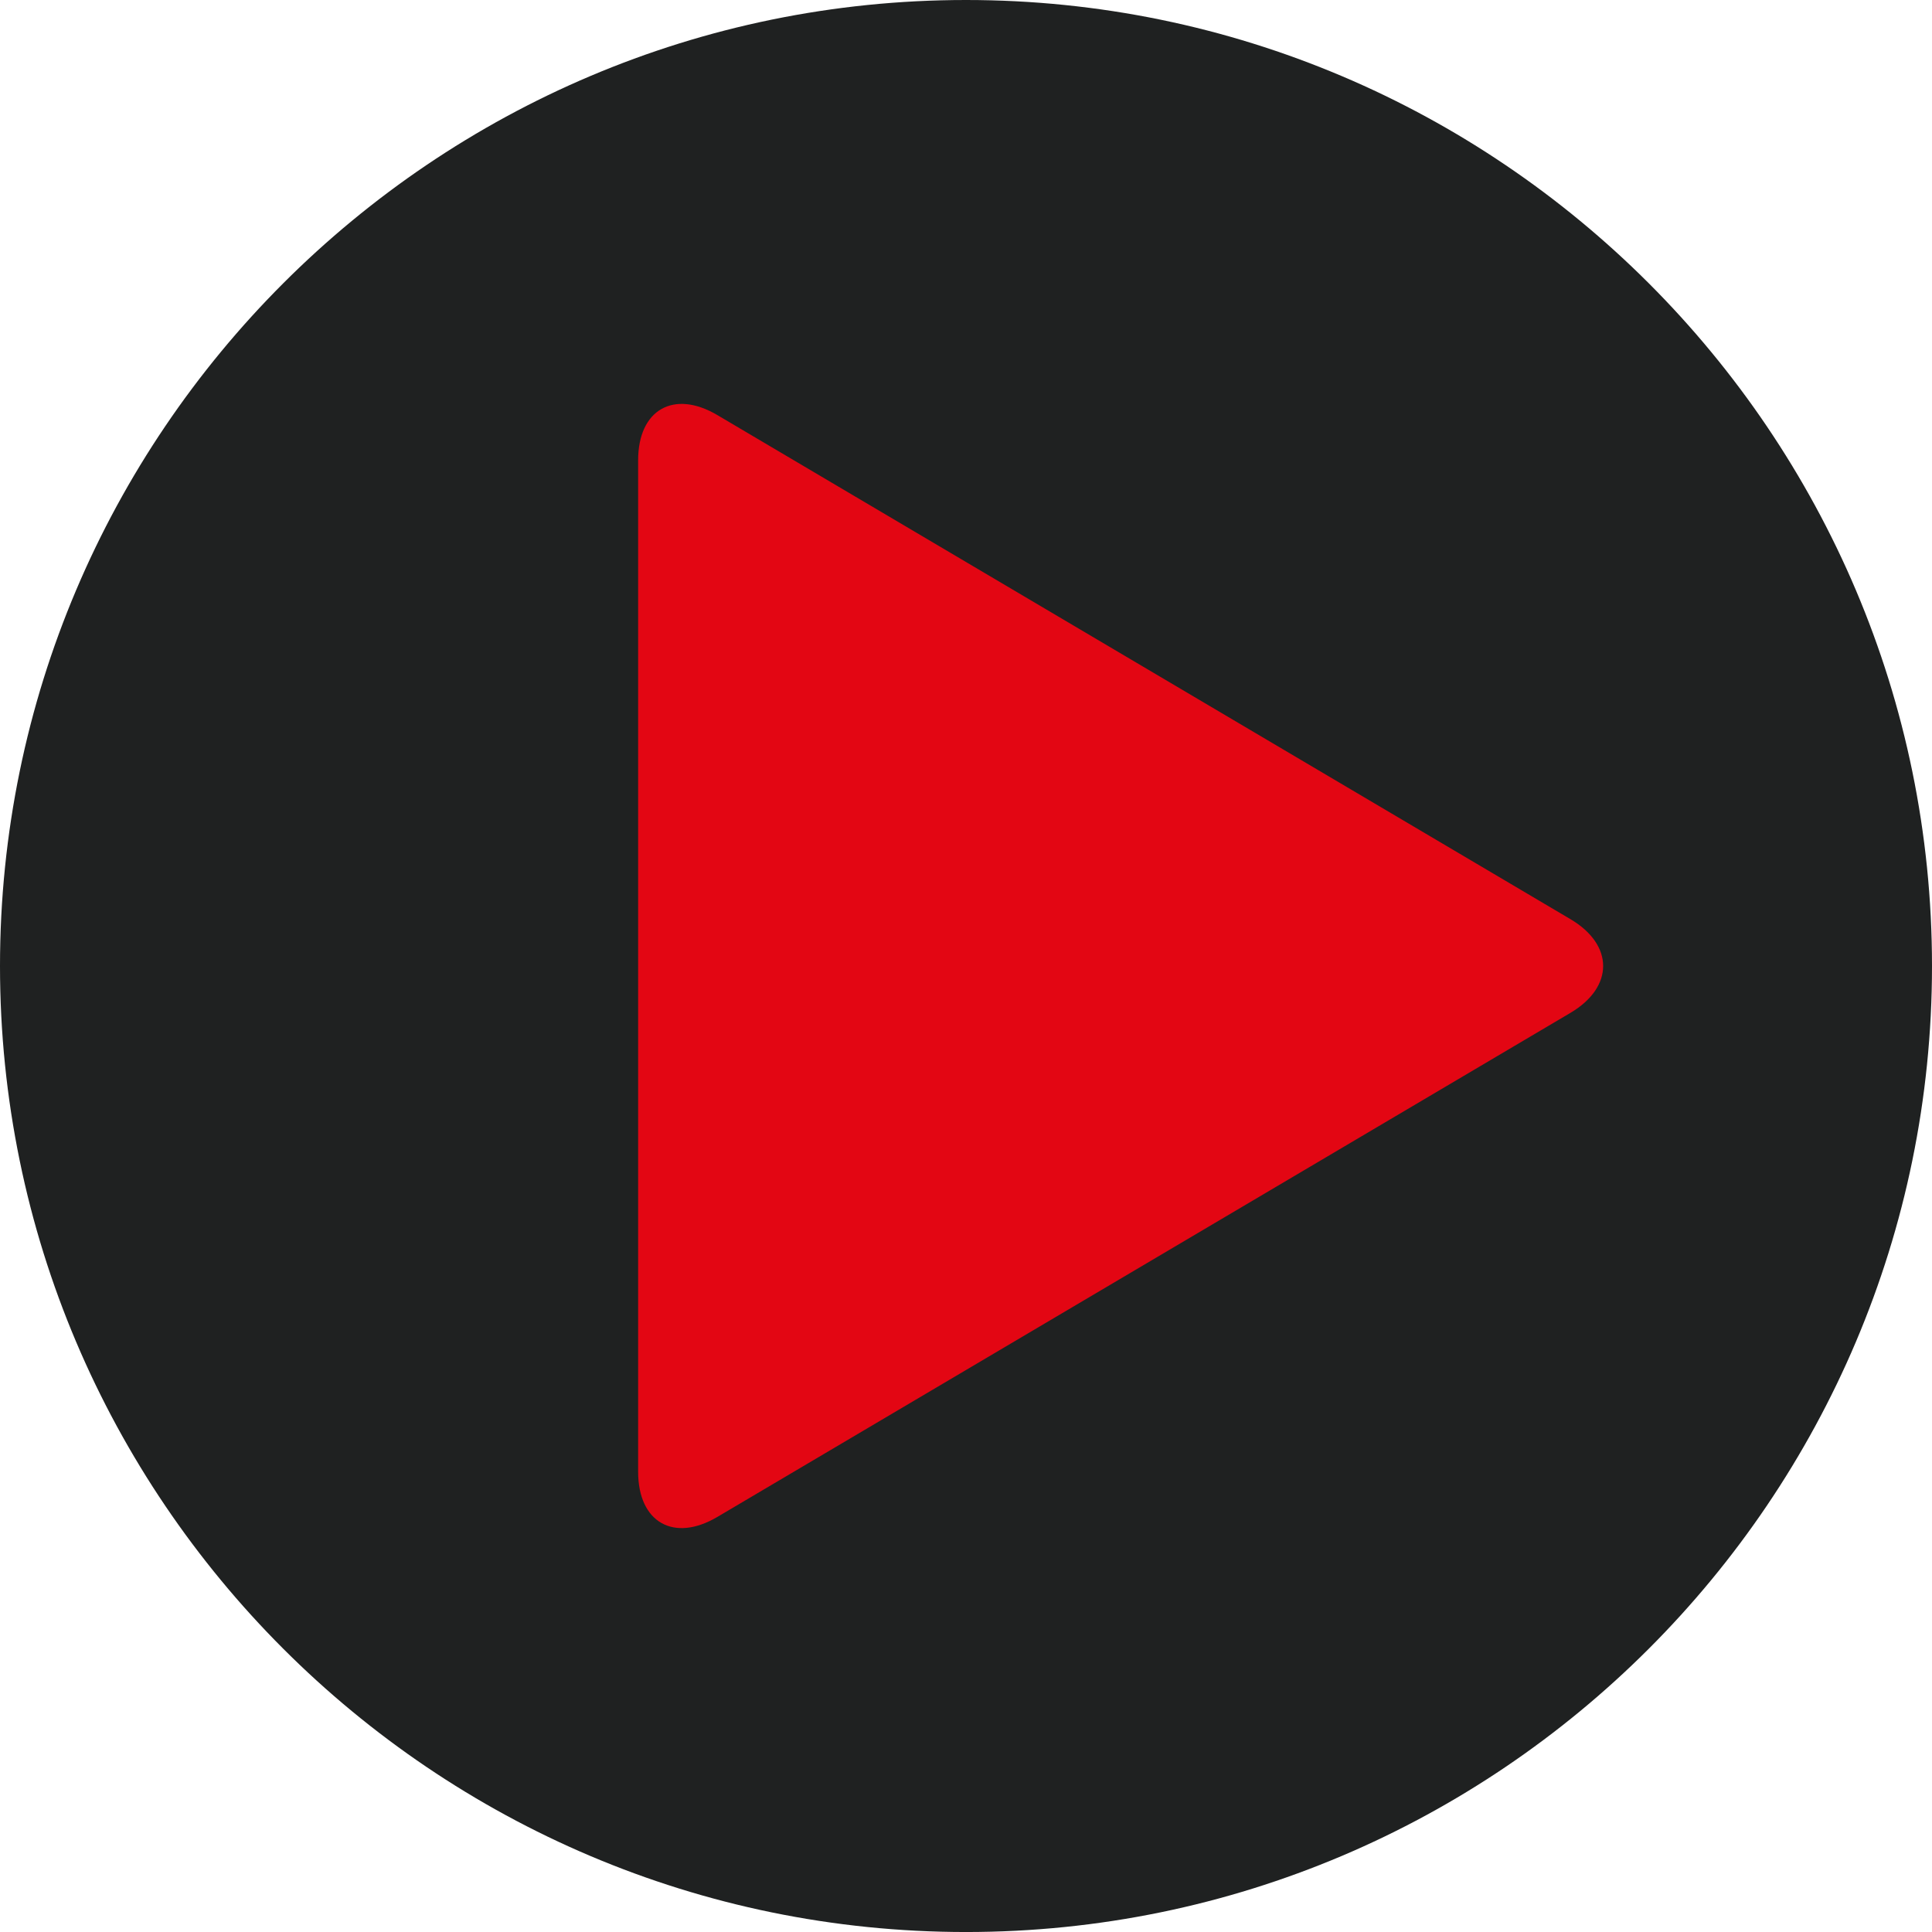
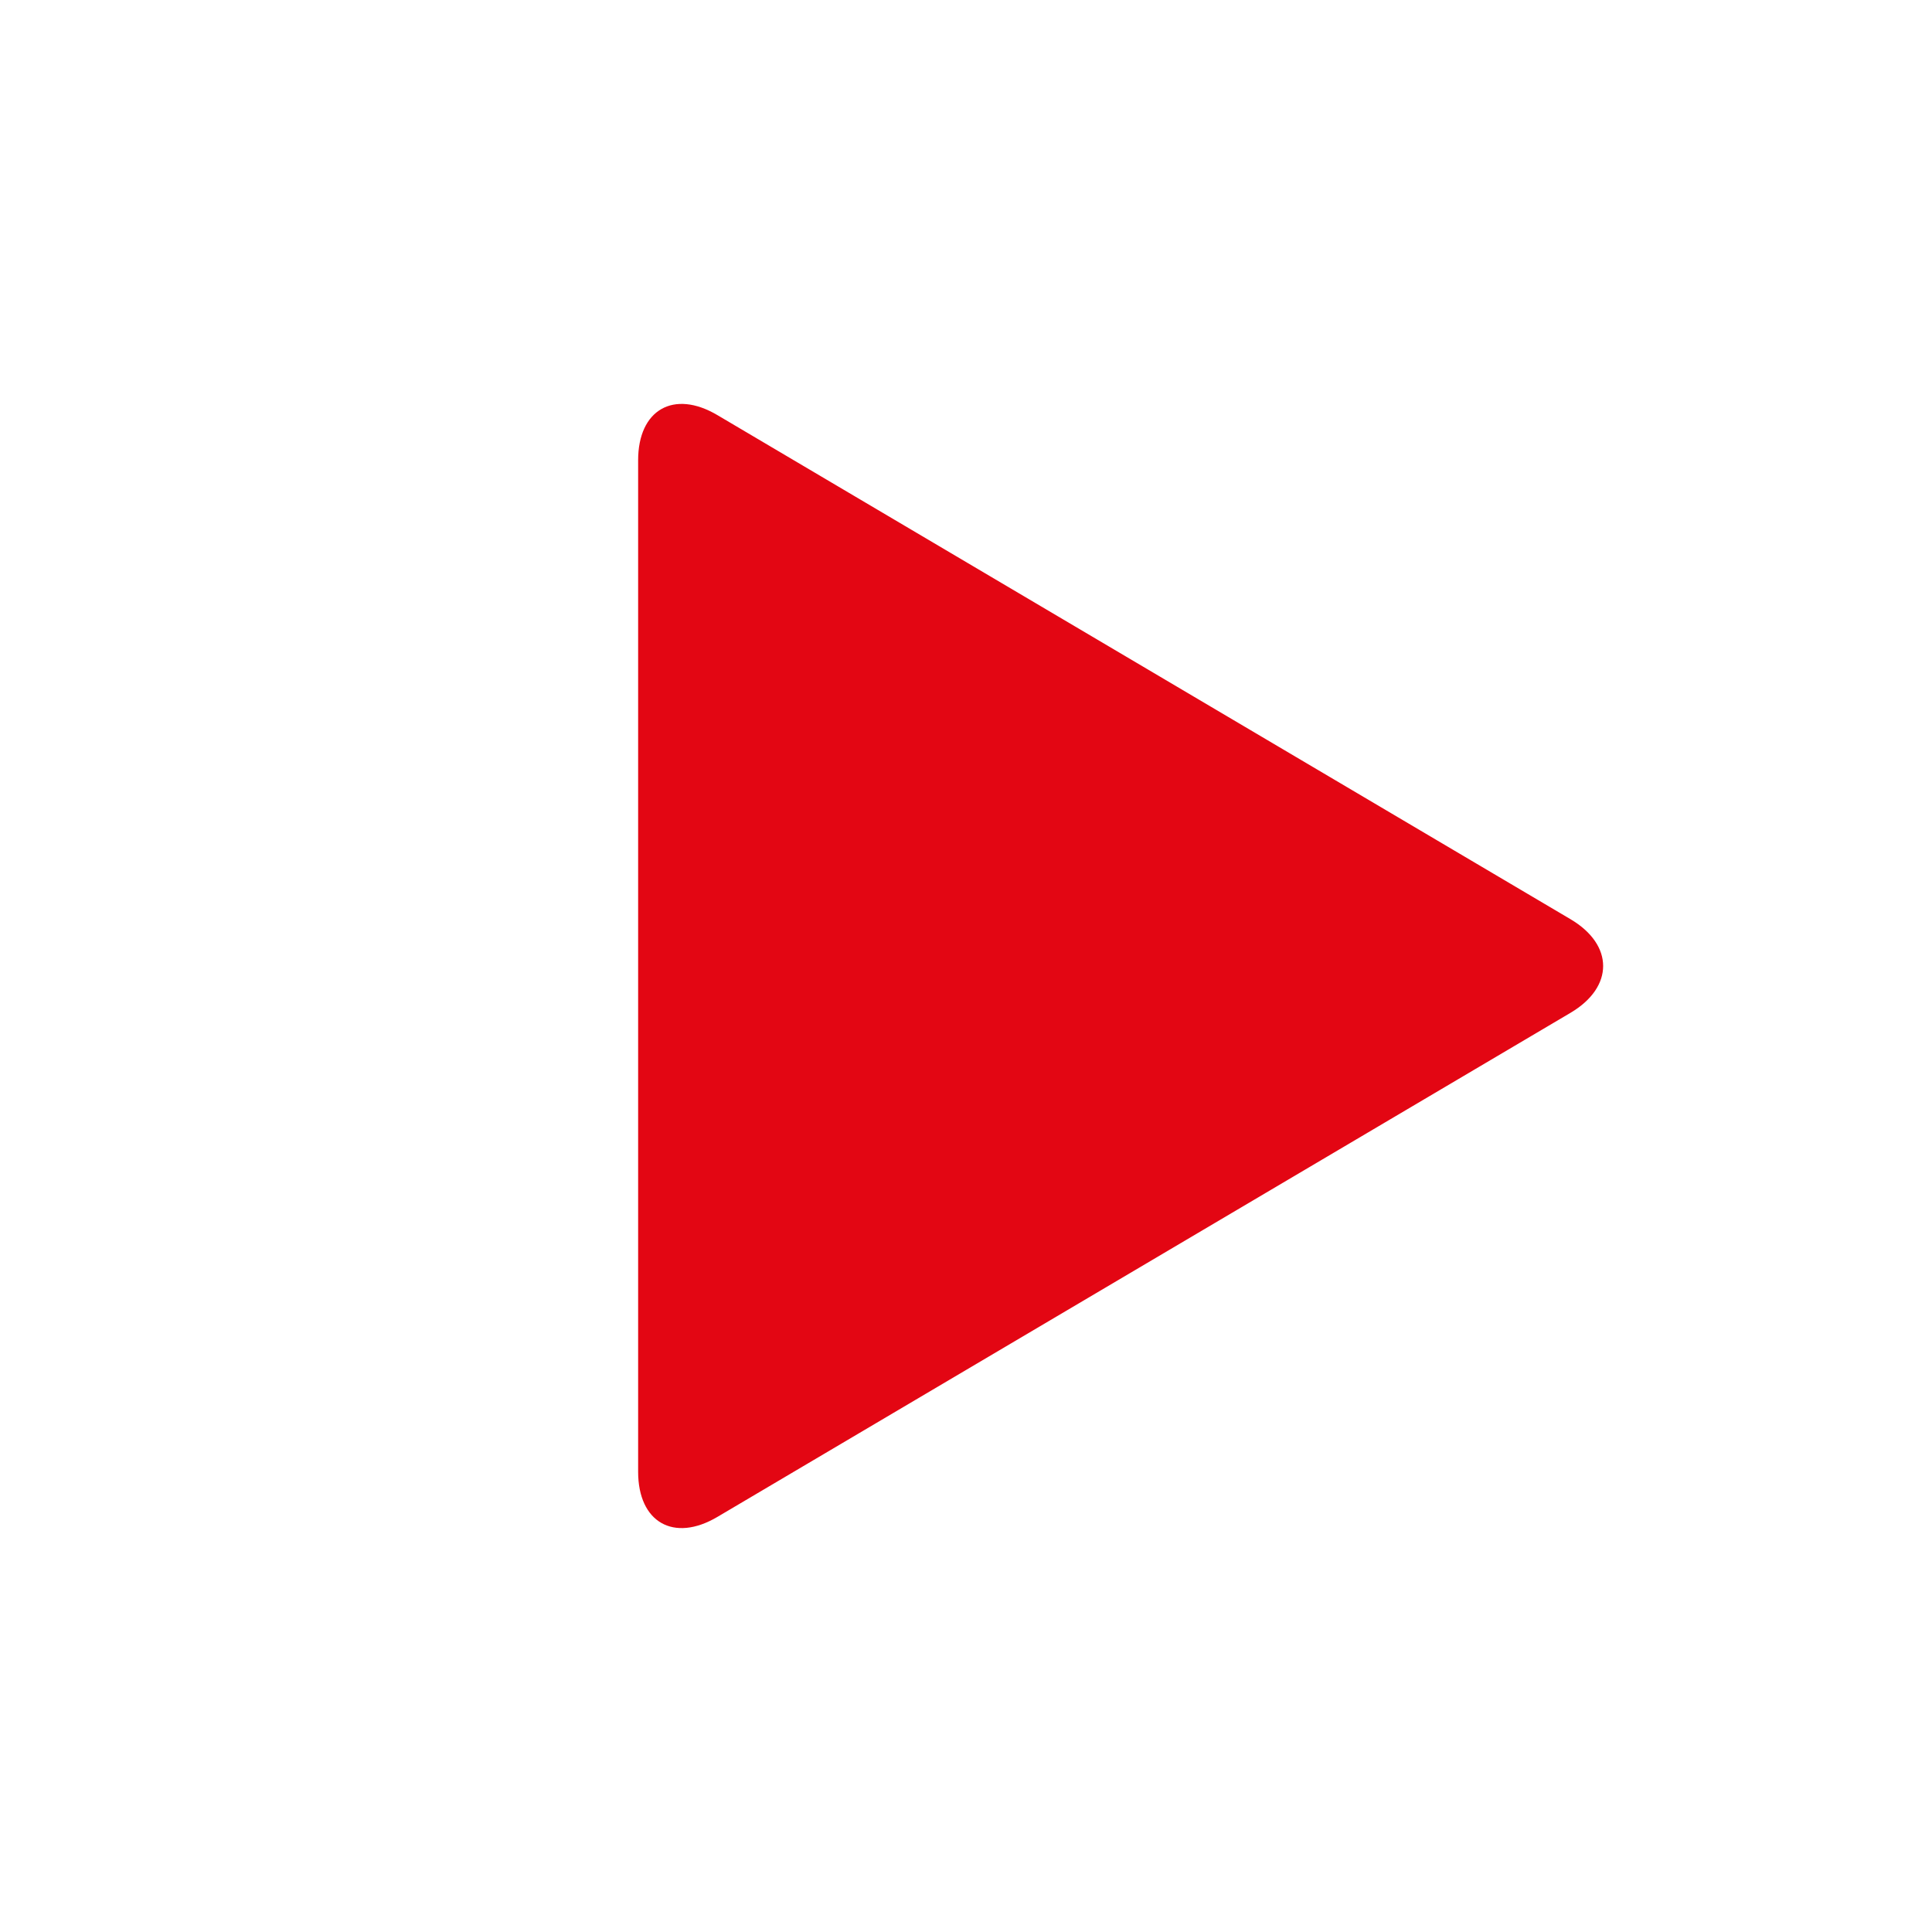
<svg xmlns="http://www.w3.org/2000/svg" version="1.1" x="0px" y="0px" width="125.451px" height="125.452px" viewBox="0 0 125.451 125.452" style="enable-background:new 0 0 125.451 125.452;" xml:space="preserve">
  <style type="text/css">
	.st0{fill:#1F2121;}
	.st1{fill:#E30613;}
</style>
  <defs>
</defs>
-   <path class="st0" d="M62.726,0C28.141,0,0,28.139,0,62.726c0,34.588,28.141,62.726,62.726,62.726  c34.59,0,62.725-28.138,62.725-62.726C125.451,28.139,97.316,0,62.726,0z" />
  <path class="st1" d="M101.981,65.764L46.579,98.5c-2.828,1.671-5.143,0.35-5.143-2.933V29.885c0-3.283,2.315-4.604,5.143-2.933  l55.402,32.736C104.803,61.358,104.803,64.093,101.981,65.764z" />
</svg>